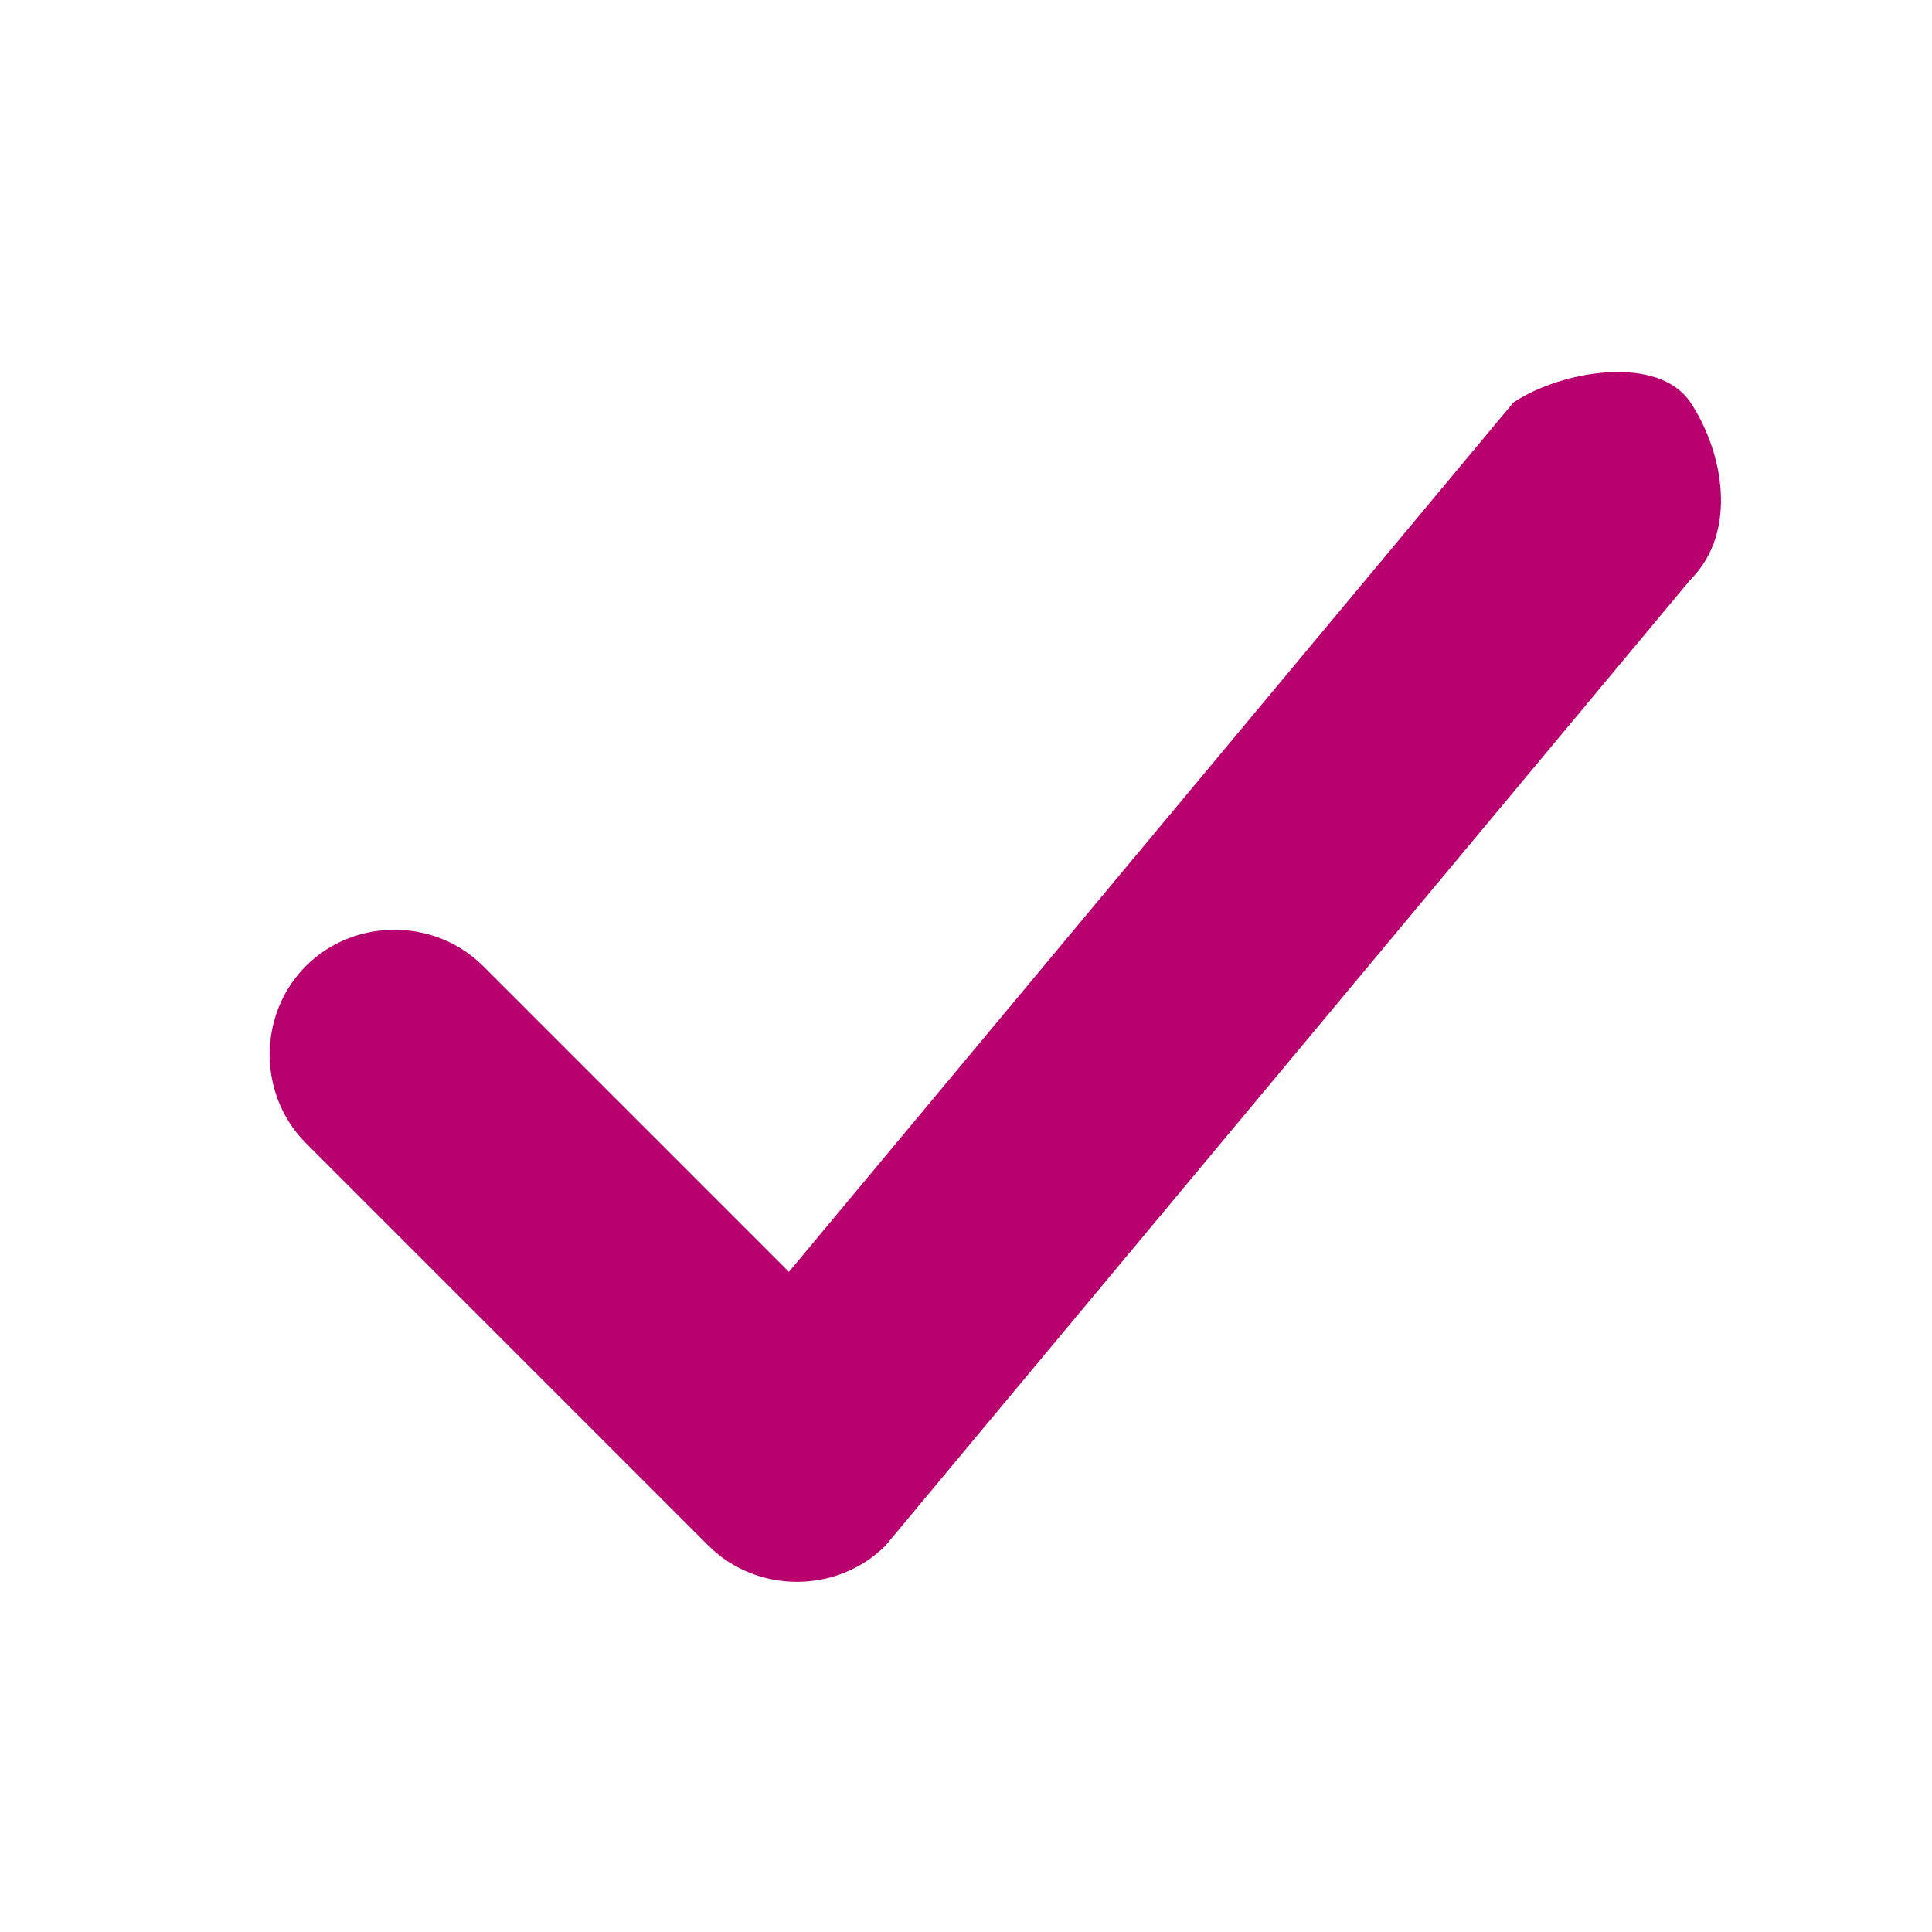
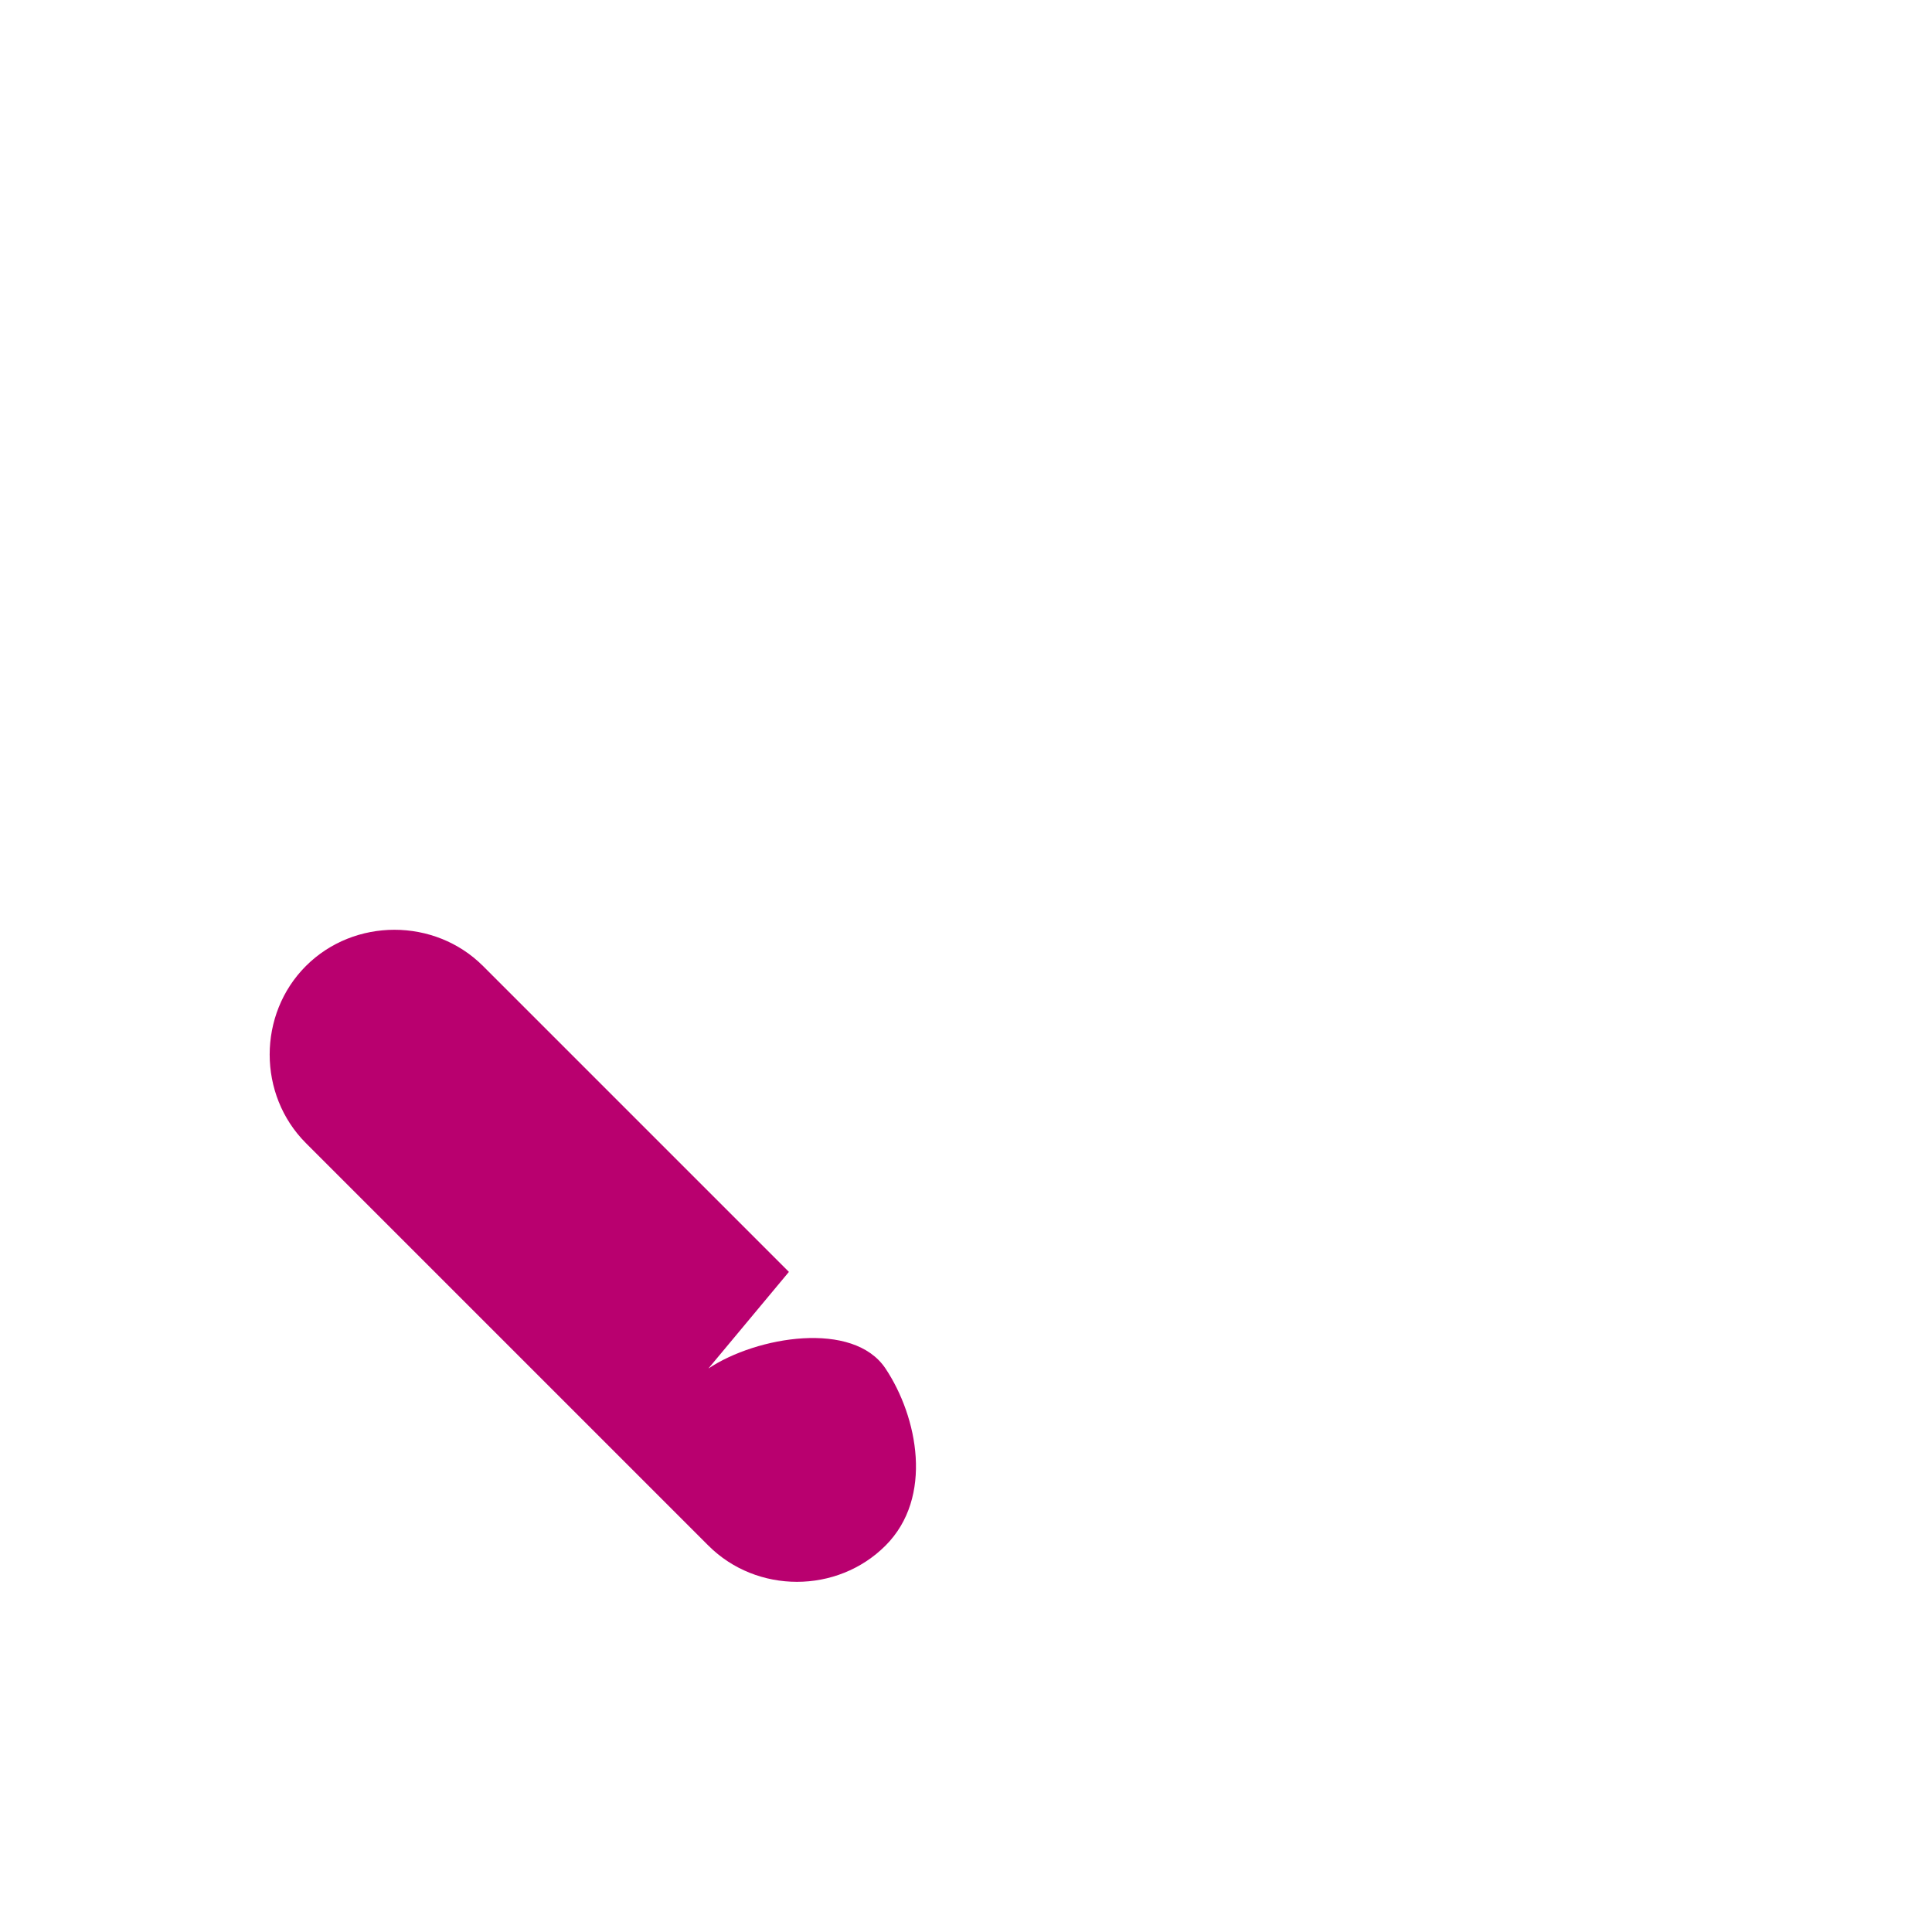
<svg xmlns="http://www.w3.org/2000/svg" version="1.1" viewBox="0 0 12 12">
  <defs>
    <style>
      .cls-1 {
        fill: #b9006f;
      }
    </style>
  </defs>
  <g>
    <g id="Layer_1">
-       <path class="cls-1" d="M4.9,7.9l-1.9-1.9c-.3-.3-.8-.3-1.1,0s-.3.8,0,1.1l2.5,2.5c.3.3.8.3,1.1,0l5-6c.3-.3.2-.8,0-1.1s-.8-.2-1.1,0l-4.5,5.4Z" />
+       <path class="cls-1" d="M4.9,7.9l-1.9-1.9c-.3-.3-.8-.3-1.1,0s-.3.8,0,1.1l2.5,2.5c.3.3.8.3,1.1,0c.3-.3.2-.8,0-1.1s-.8-.2-1.1,0l-4.5,5.4Z" />
    </g>
  </g>
</svg>